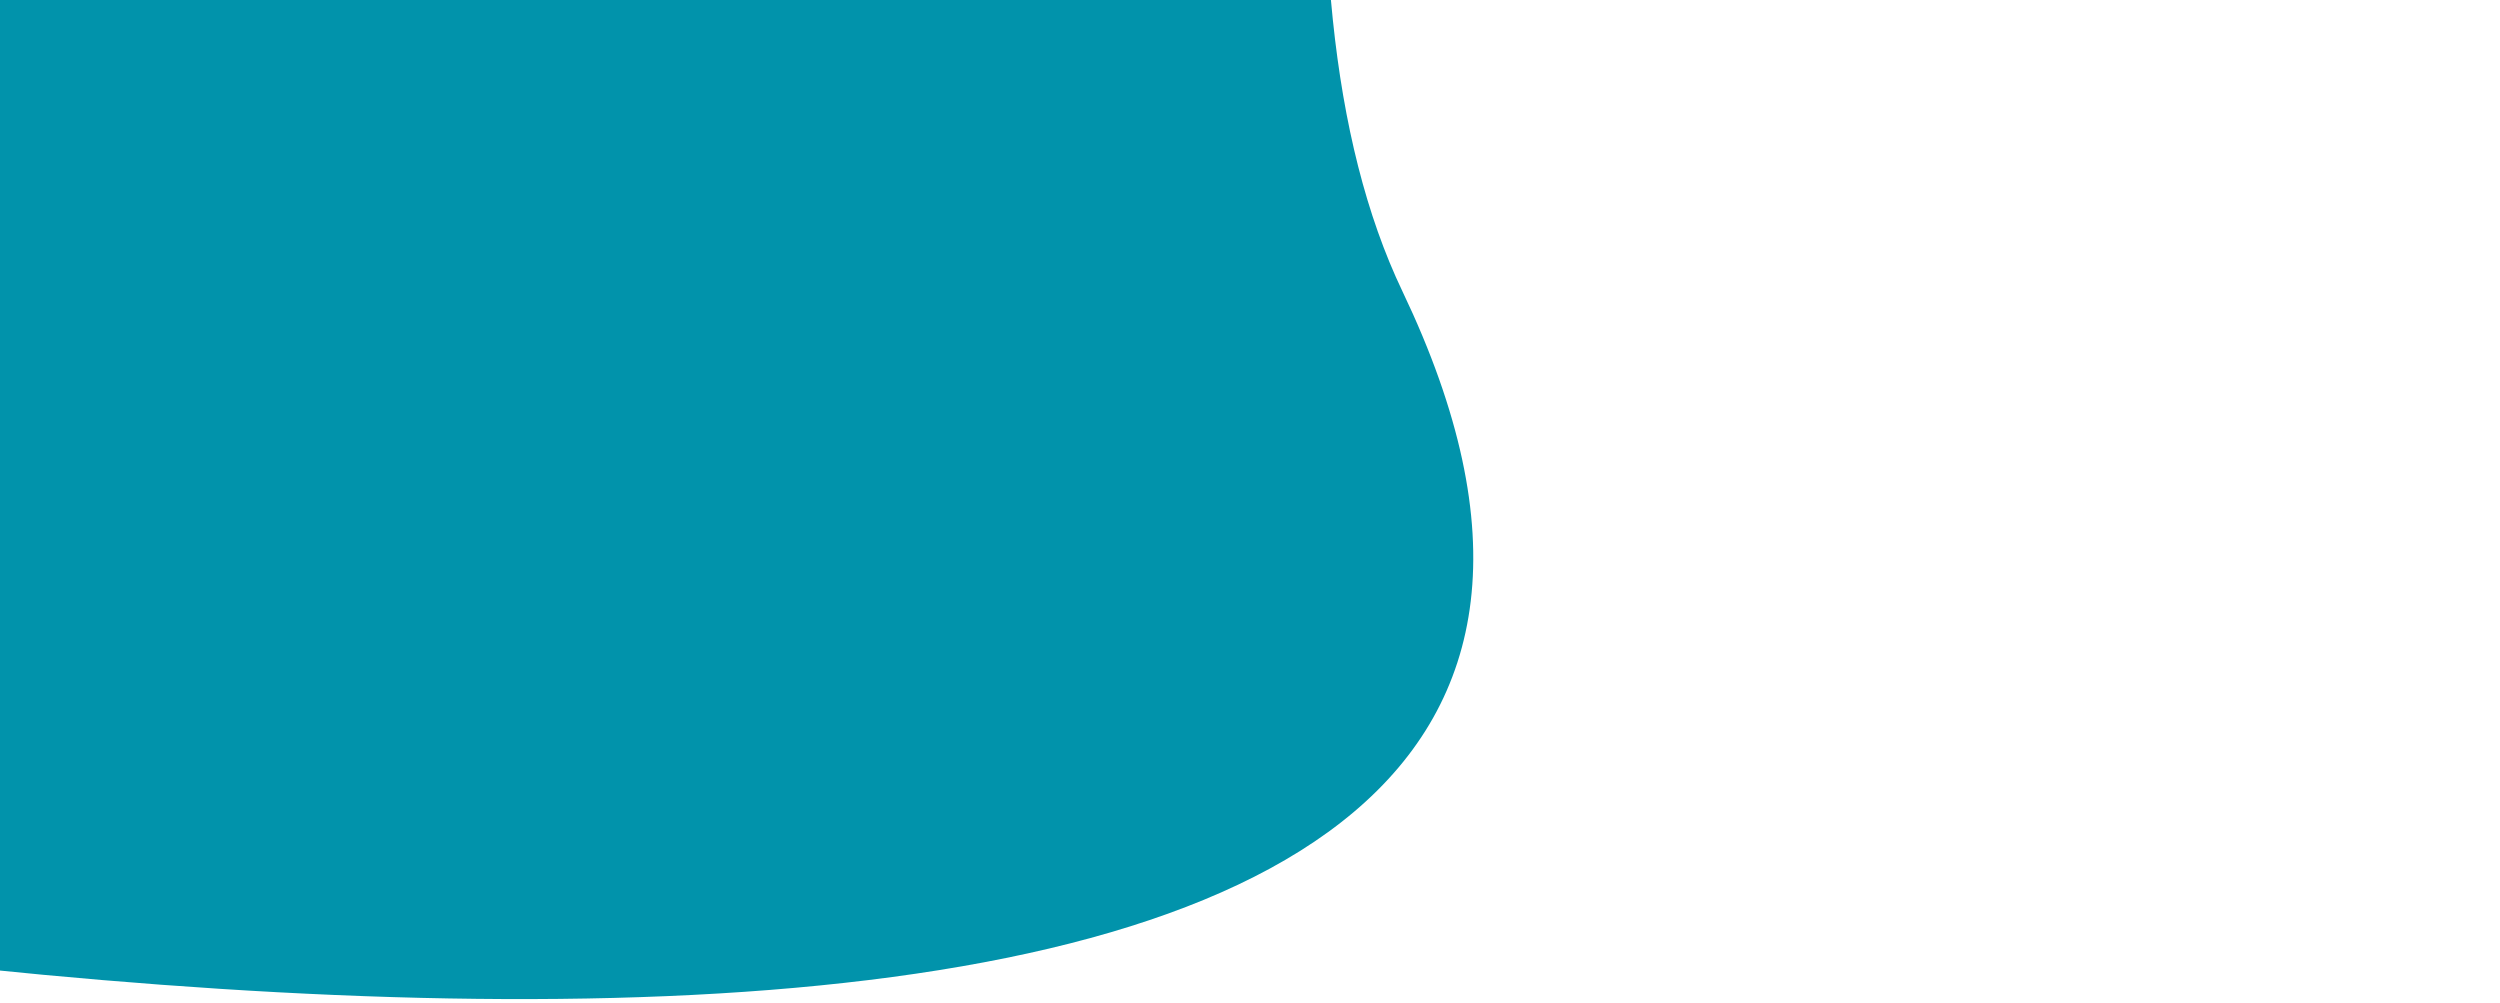
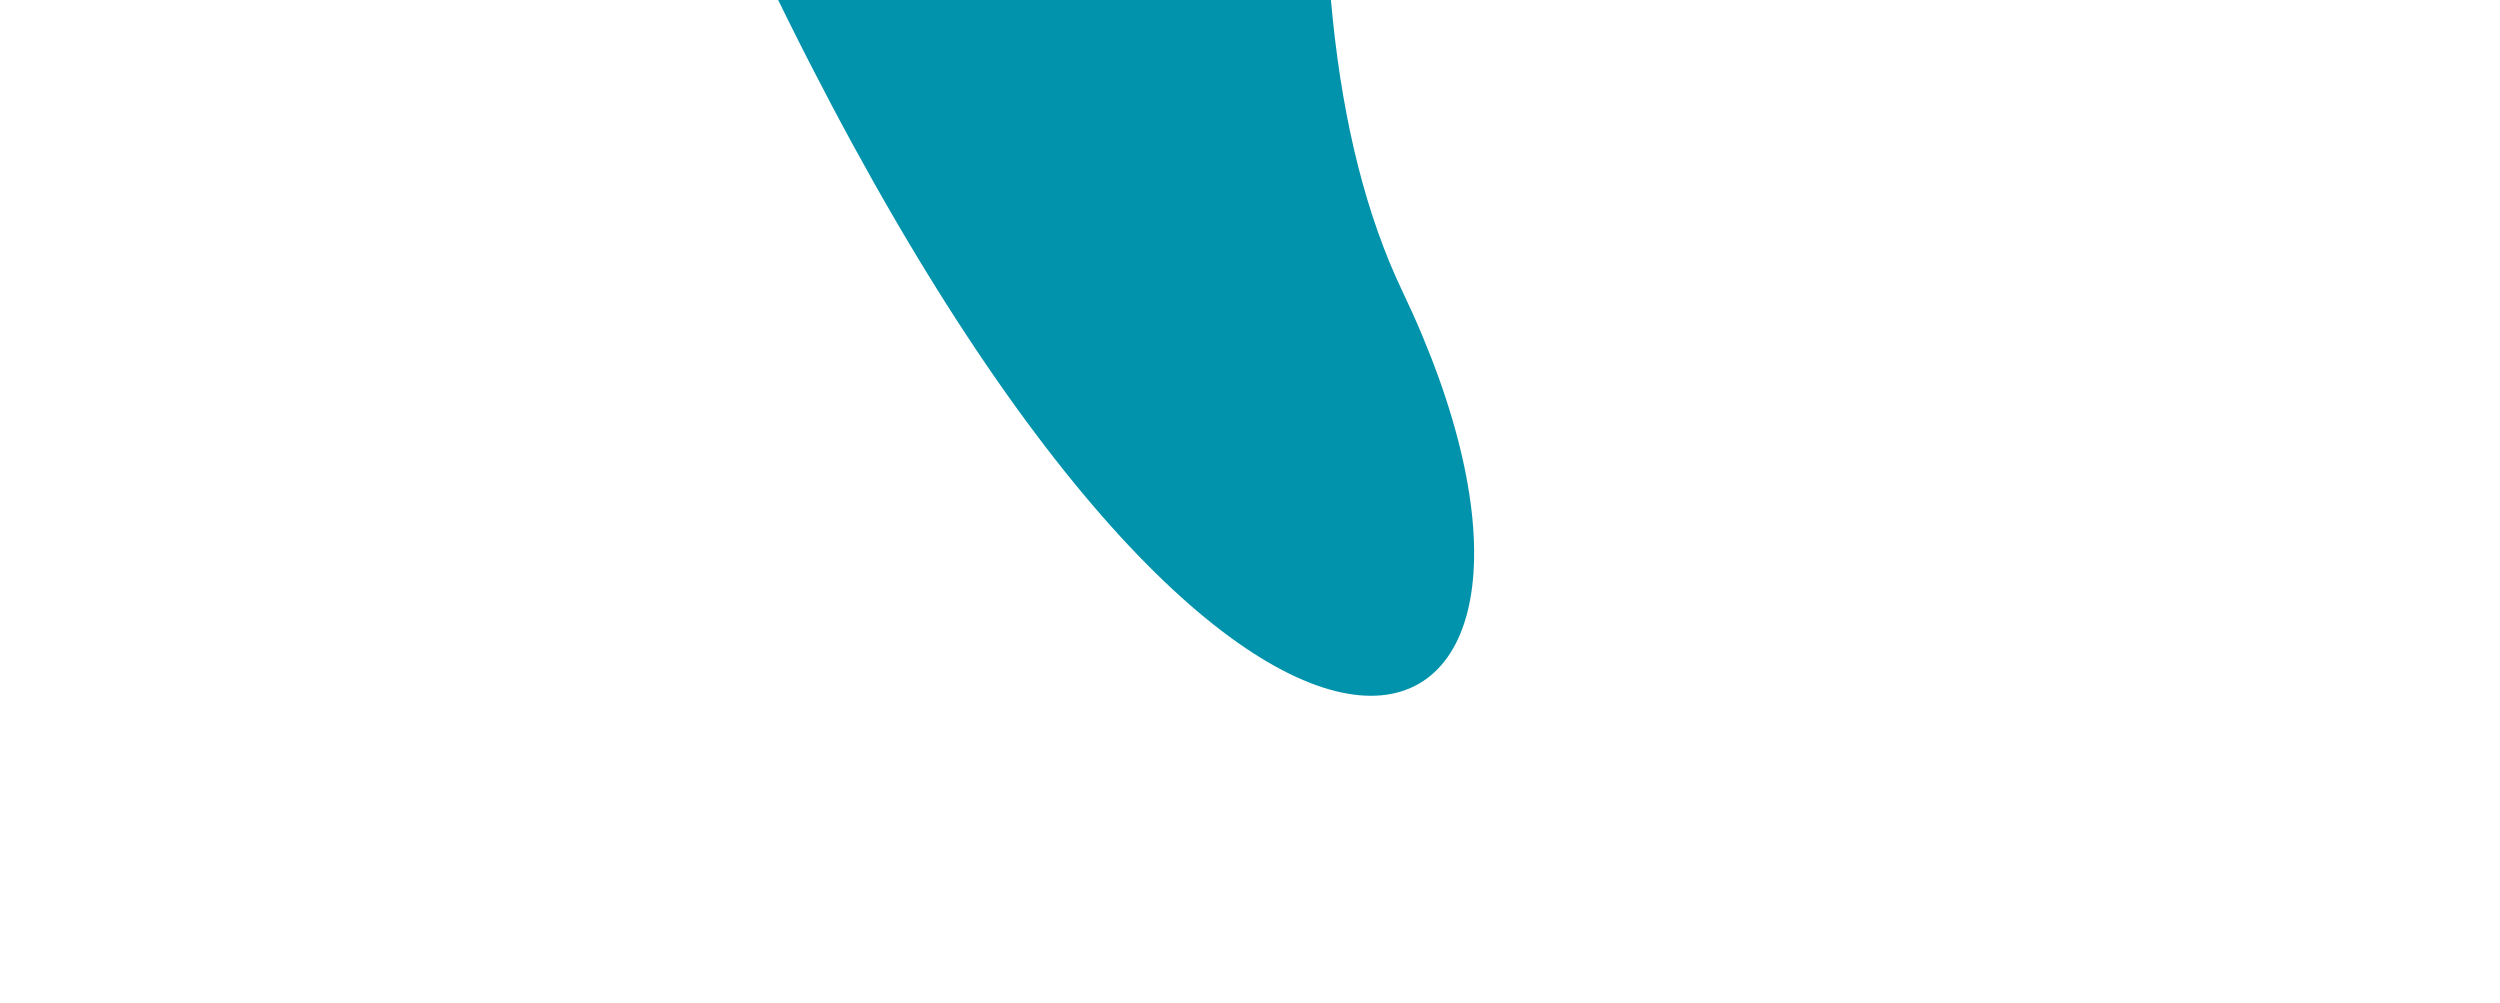
<svg xmlns="http://www.w3.org/2000/svg" width="369" height="148" viewBox="0 0 369 148" fill="none">
-   <path d="M272.5 -850.5C48.1 -810.9 -37 -921.667 -51.5 -982L-159 116.5C-8.5 151.667 275.4 186.2 207 43C121.5 -136 553 -900 272.5 -850.5Z" fill="#0193AB" />
+   <path d="M272.5 -850.5C48.1 -810.9 -37 -921.667 -51.5 -982C-8.5 151.667 275.4 186.2 207 43C121.5 -136 553 -900 272.5 -850.5Z" fill="#0193AB" />
</svg>